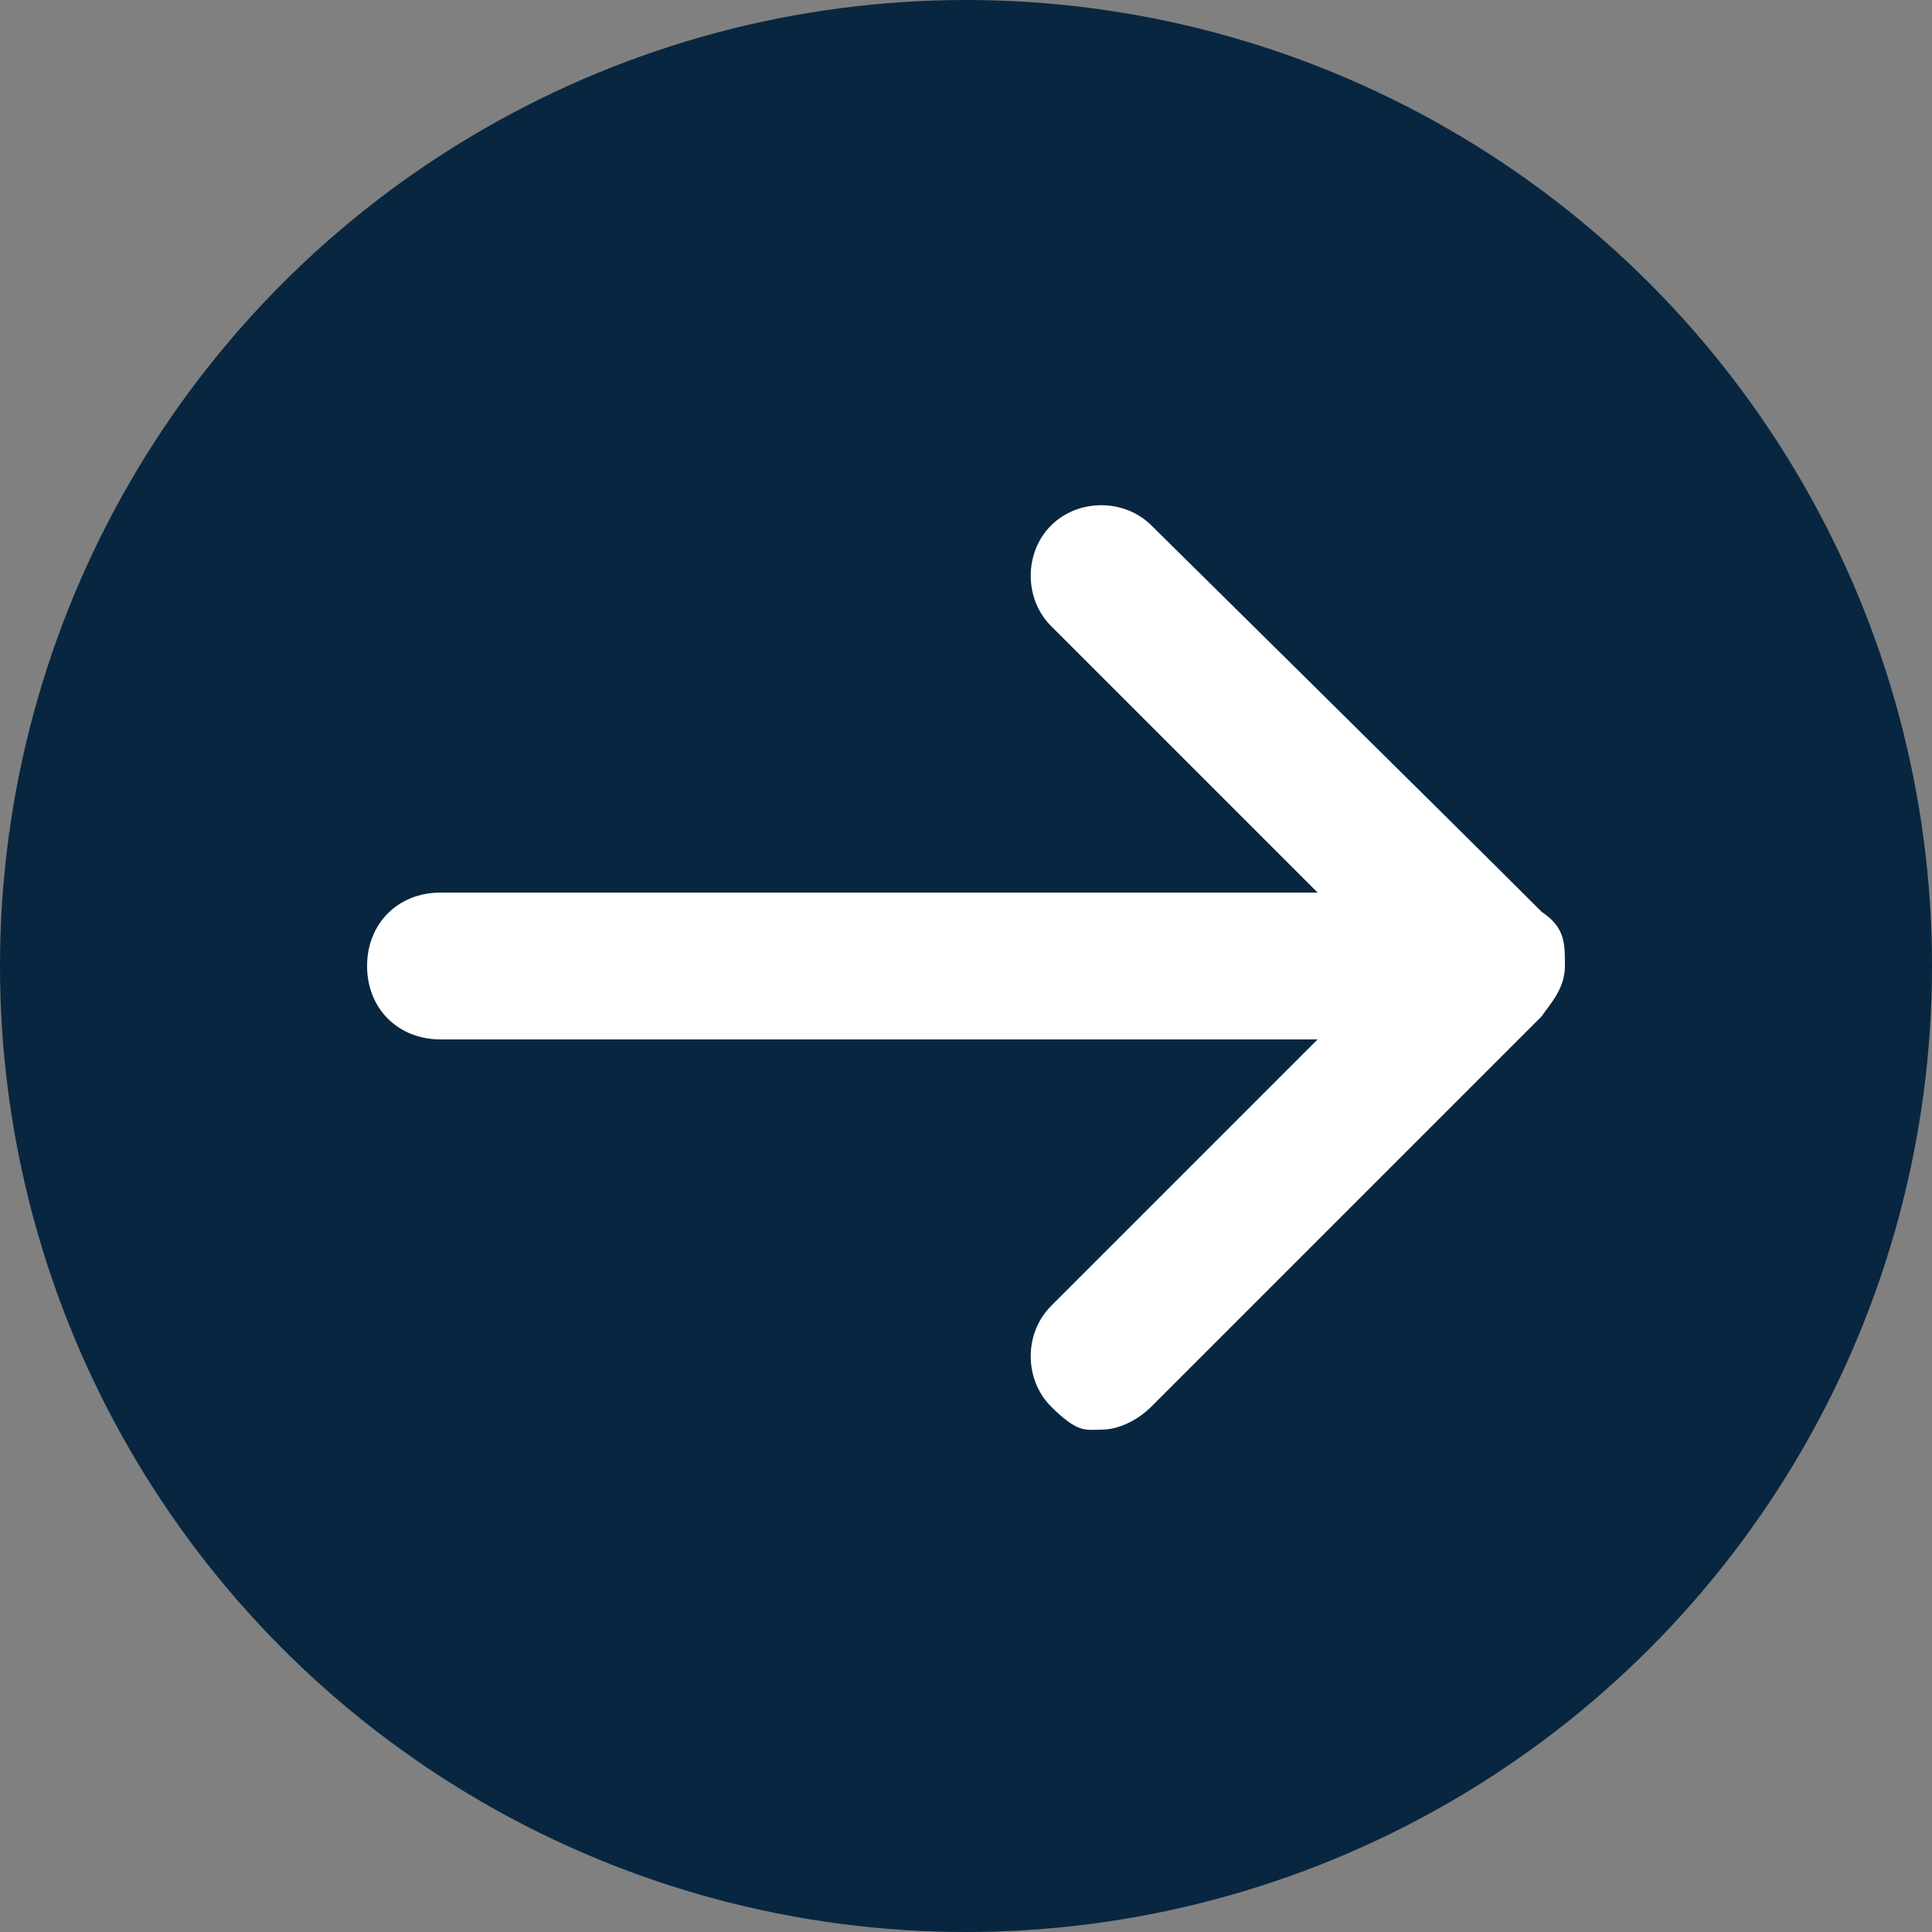
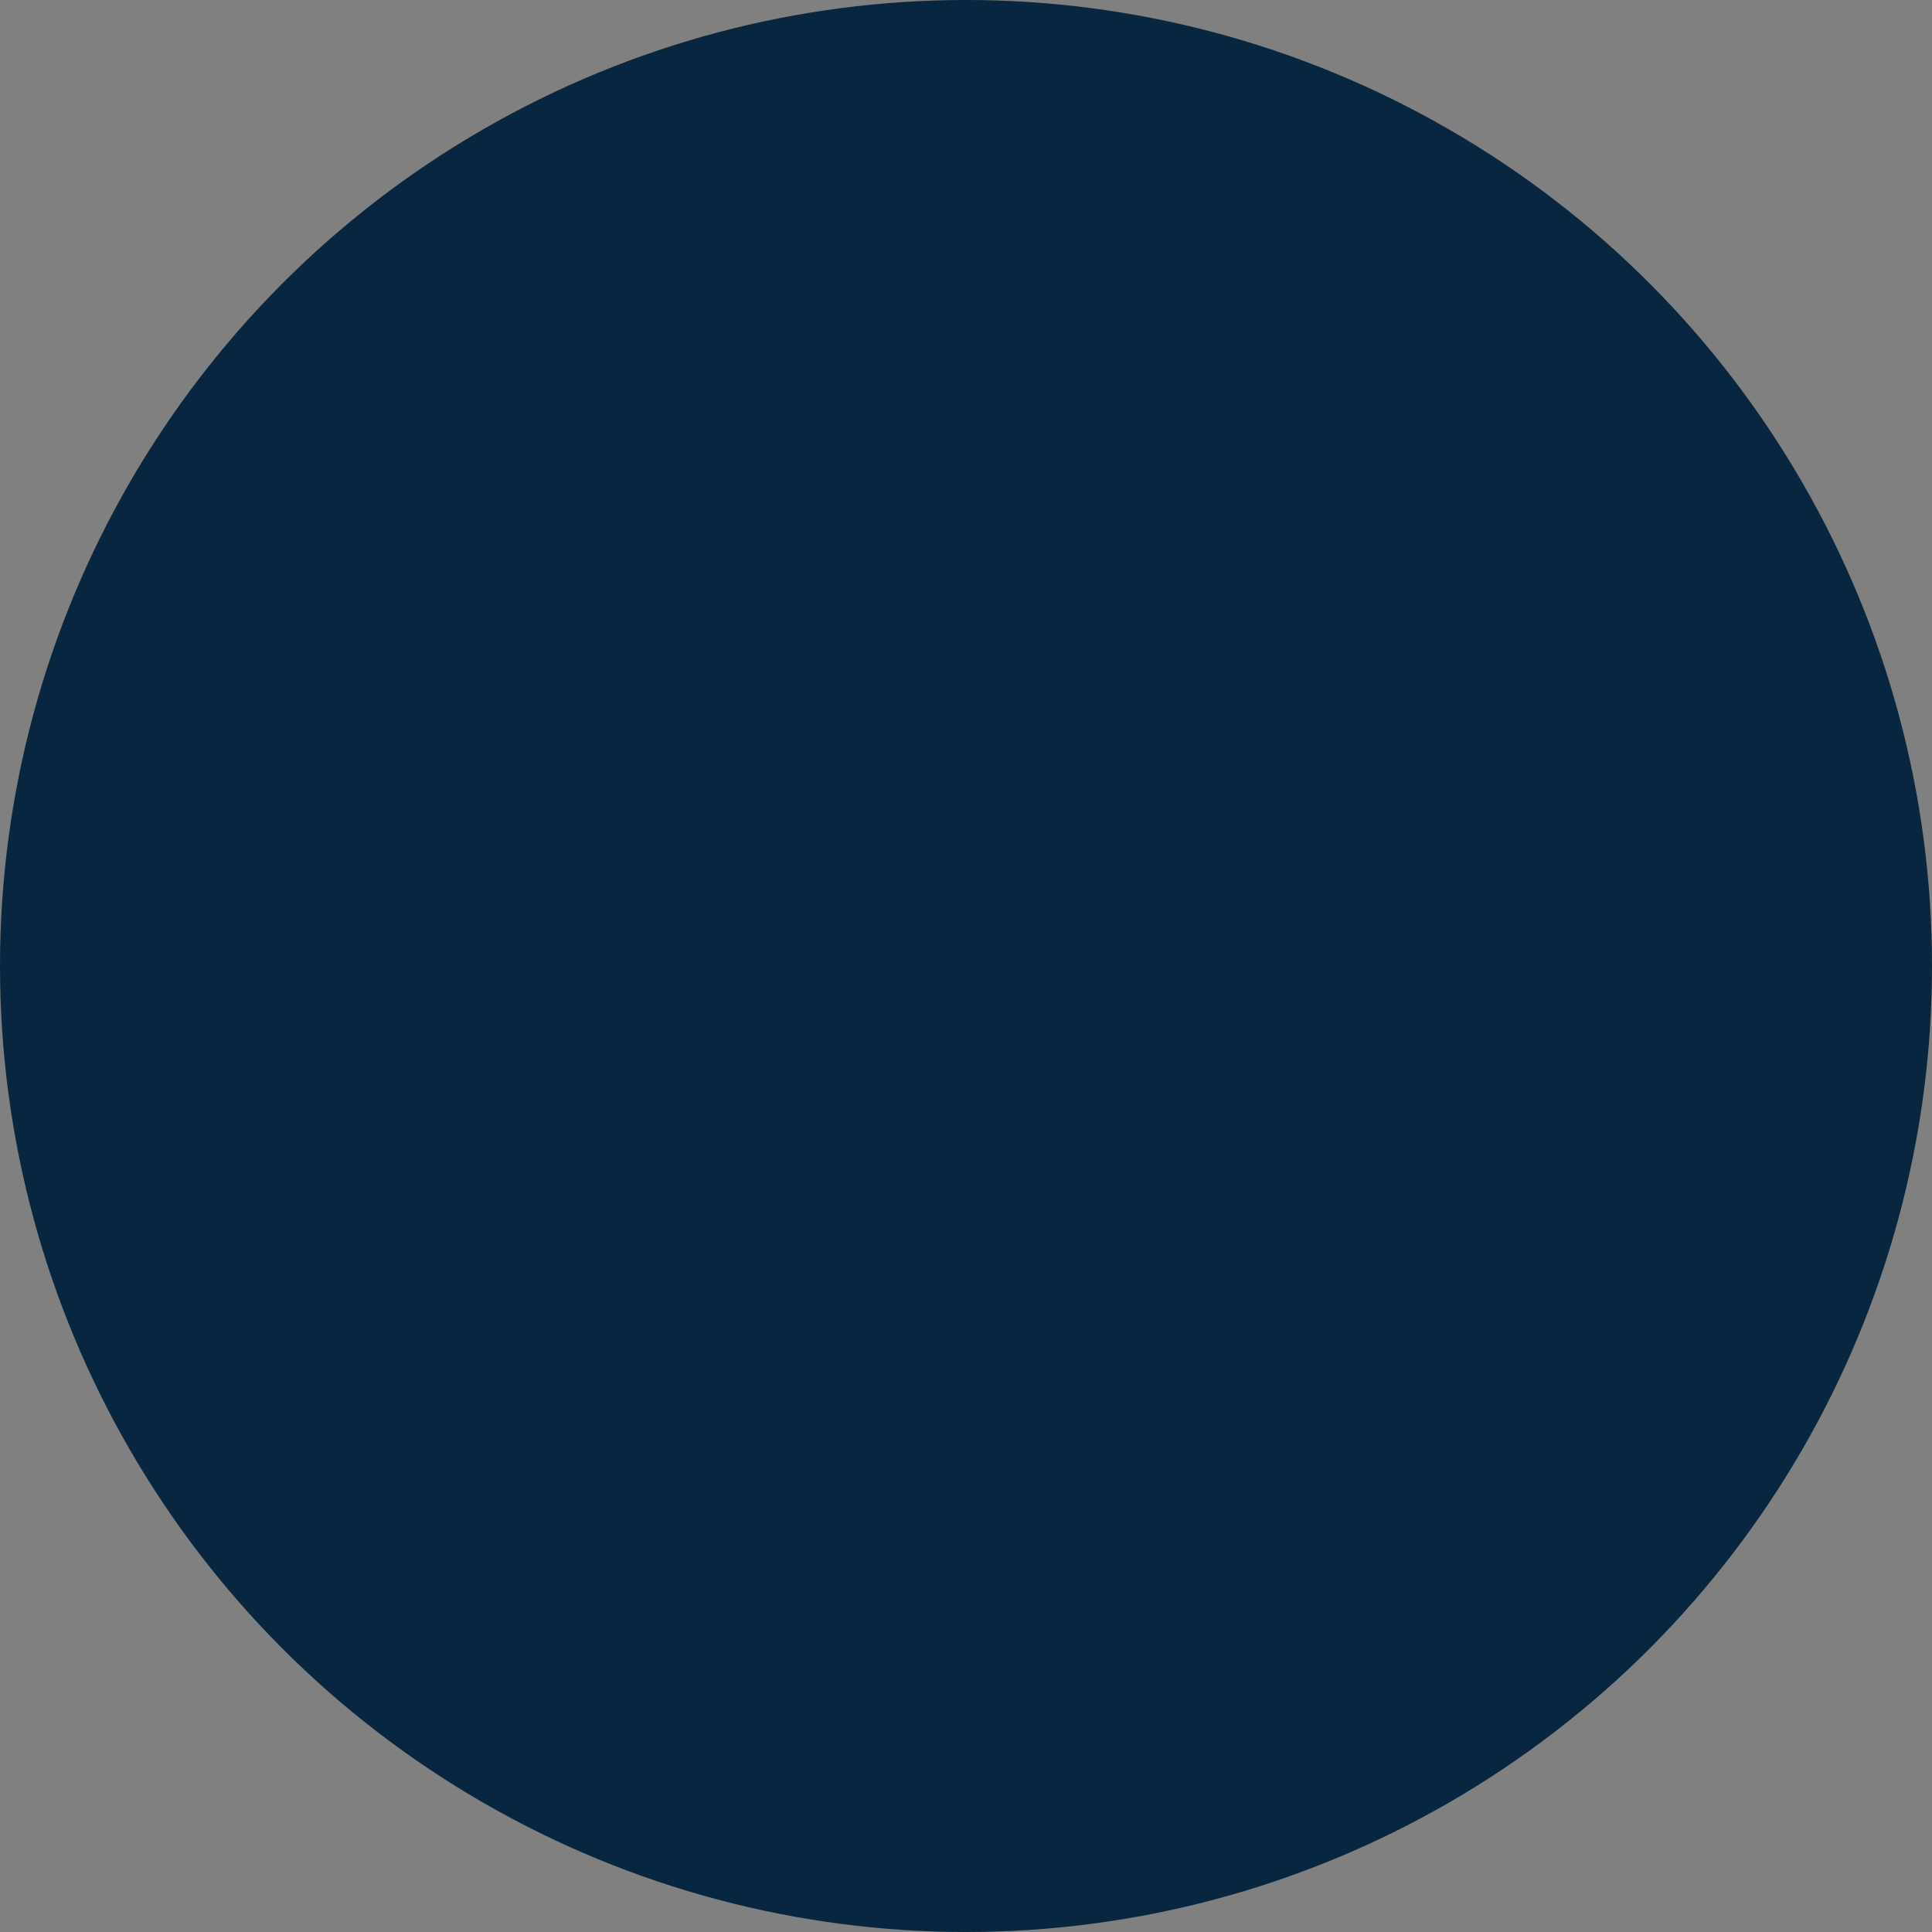
<svg xmlns="http://www.w3.org/2000/svg" id="Layer_1" version="1.1" viewBox="0 0 50 50">
  <rect x="0" y="0" width="50" height="50" fill="#808080" stroke="none" />
  <defs>
    <style>
      .st0 {
        fill: #082640;
      }

      .st1 {
        fill: #fff;
      }
    </style>
  </defs>
  <circle class="st0" cx="25" cy="25" r="25" />
-   <path class="st1" d="M39.9,23.6c-2.5-2.5-10.1-10-10.1-10-.7-.7-1.9-.7-2.6,0s-.7,1.9,0,2.6l6.9,6.9H11.4c-1.1,0-1.9.8-1.9,1.9s.8,1.9,1.9,1.9h22.7l-6.9,6.9c-.7.7-.7,1.9,0,2.6s.9.6,1.3.6.9-.2,1.3-.6l10.1-10.1h0c.2-.3.6-.7.6-1.3s0-1-.6-1.4Z" />
</svg>